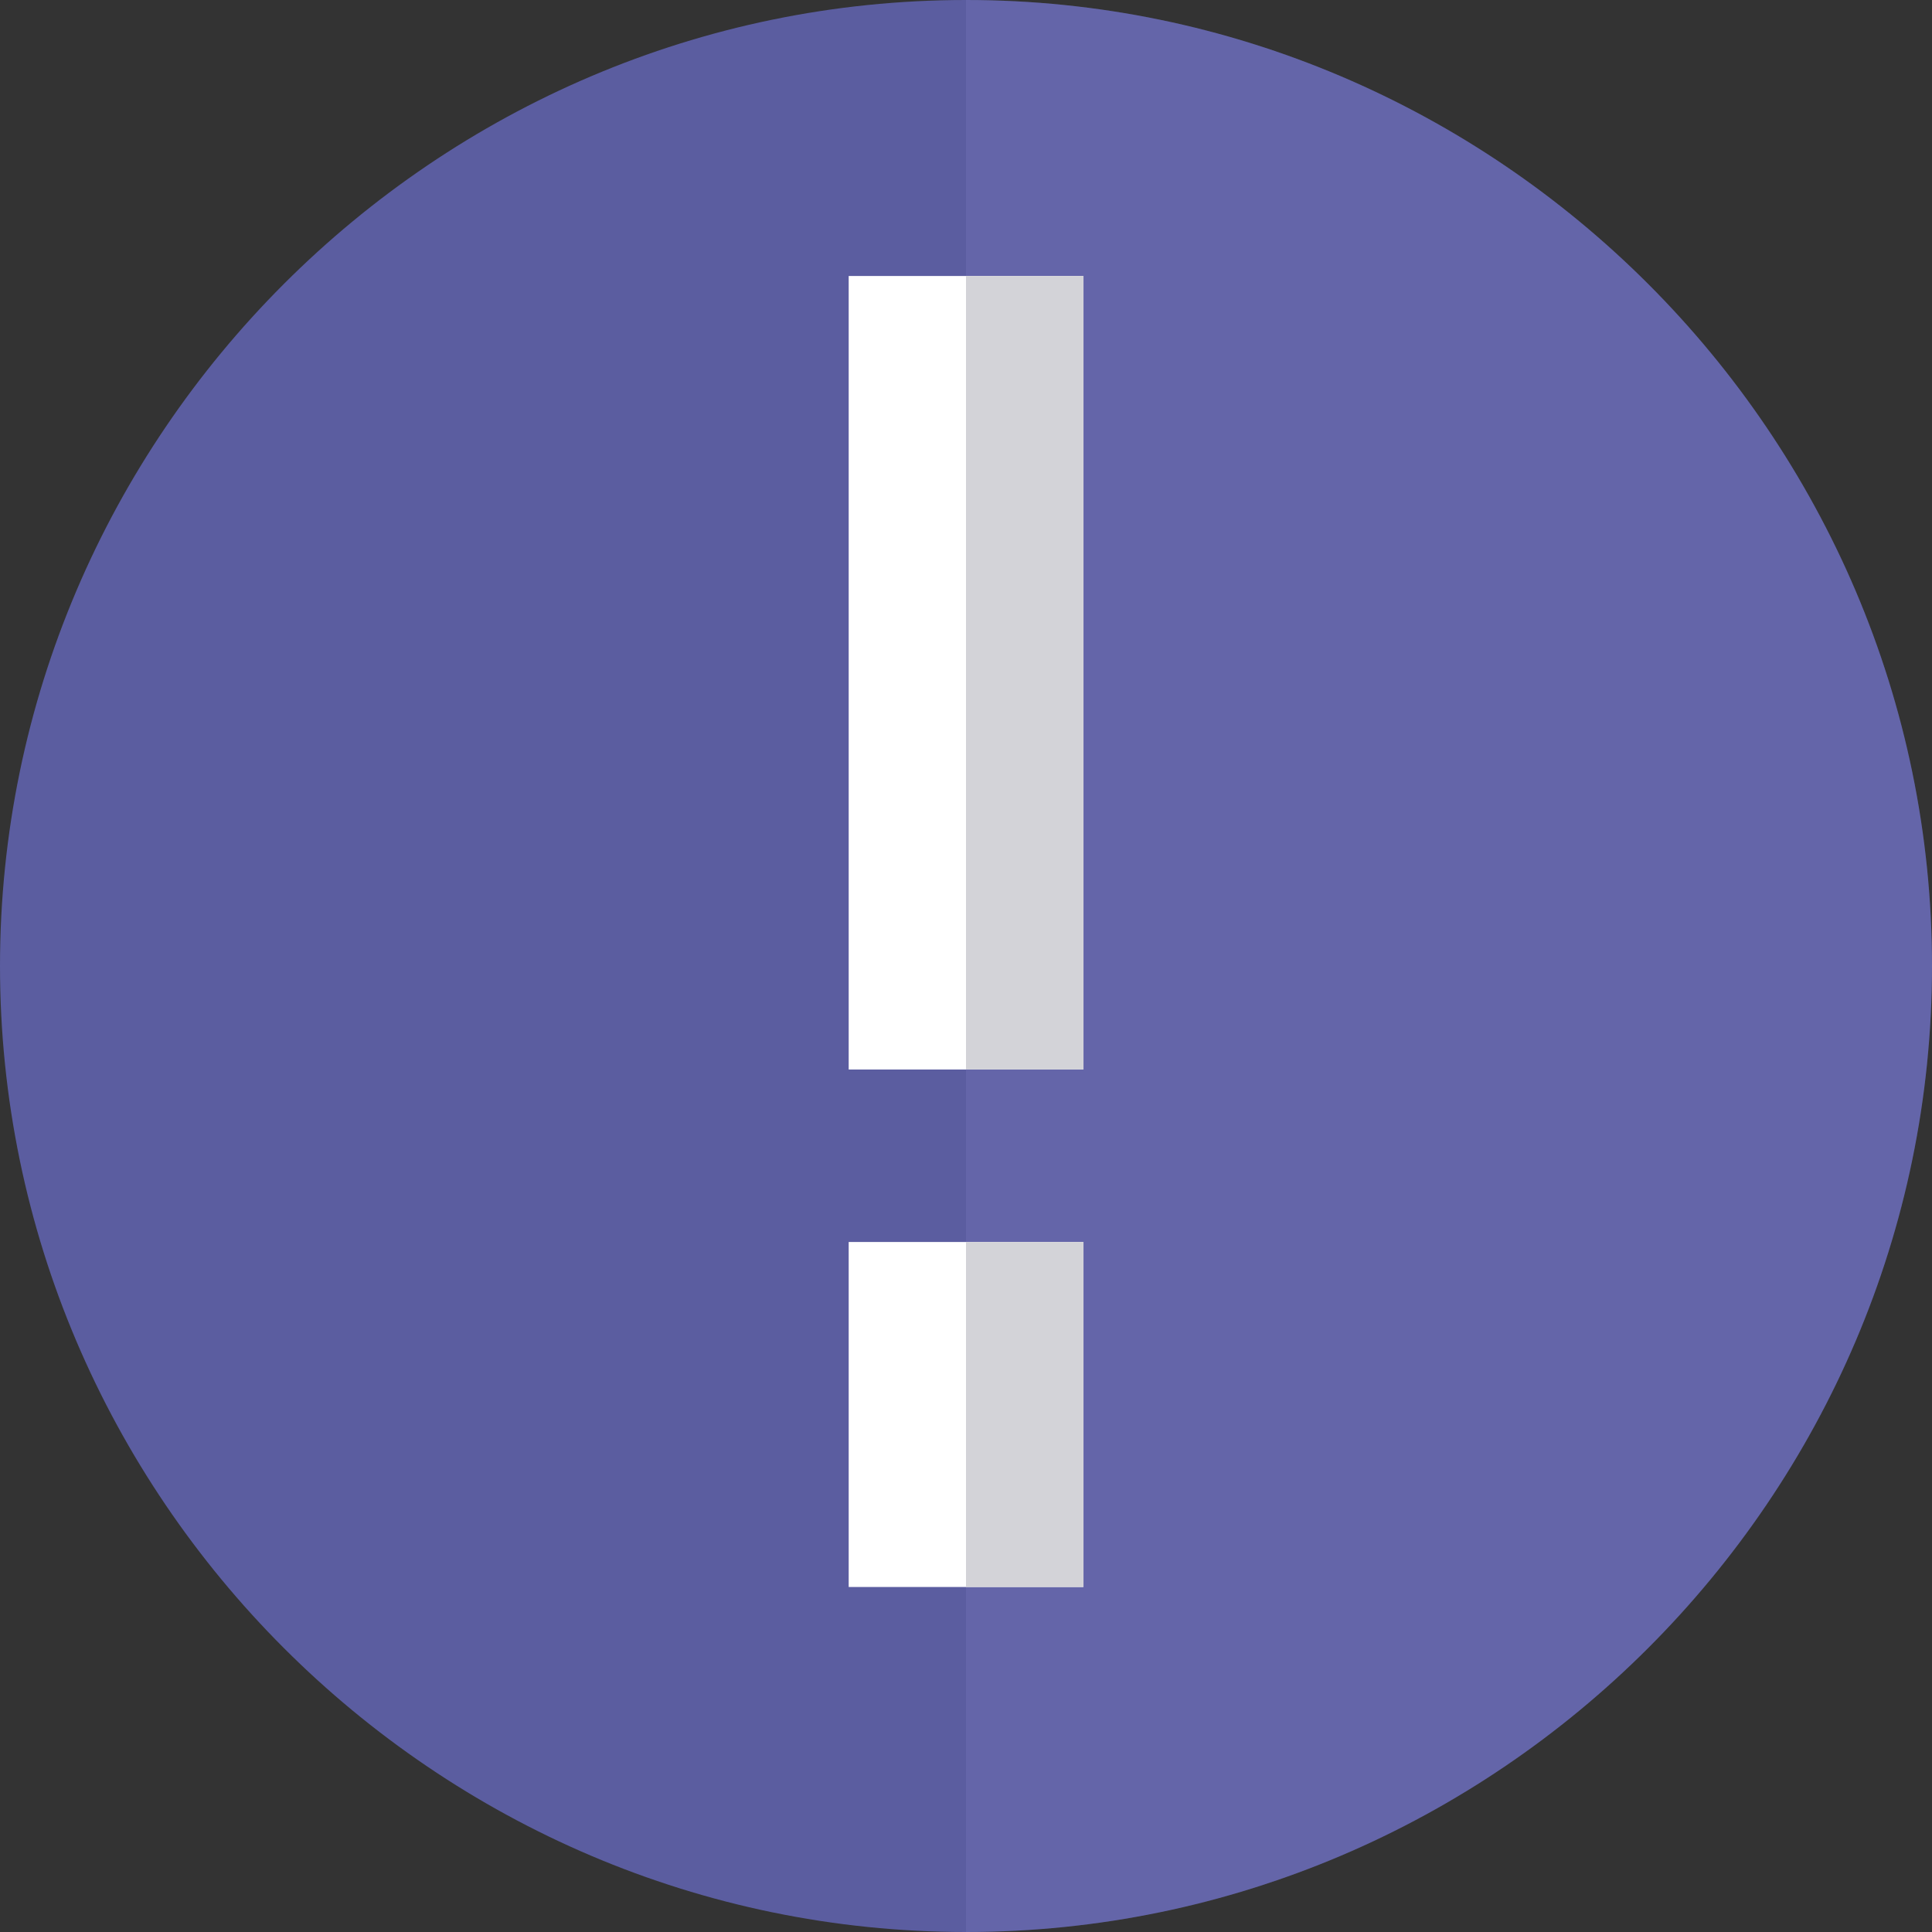
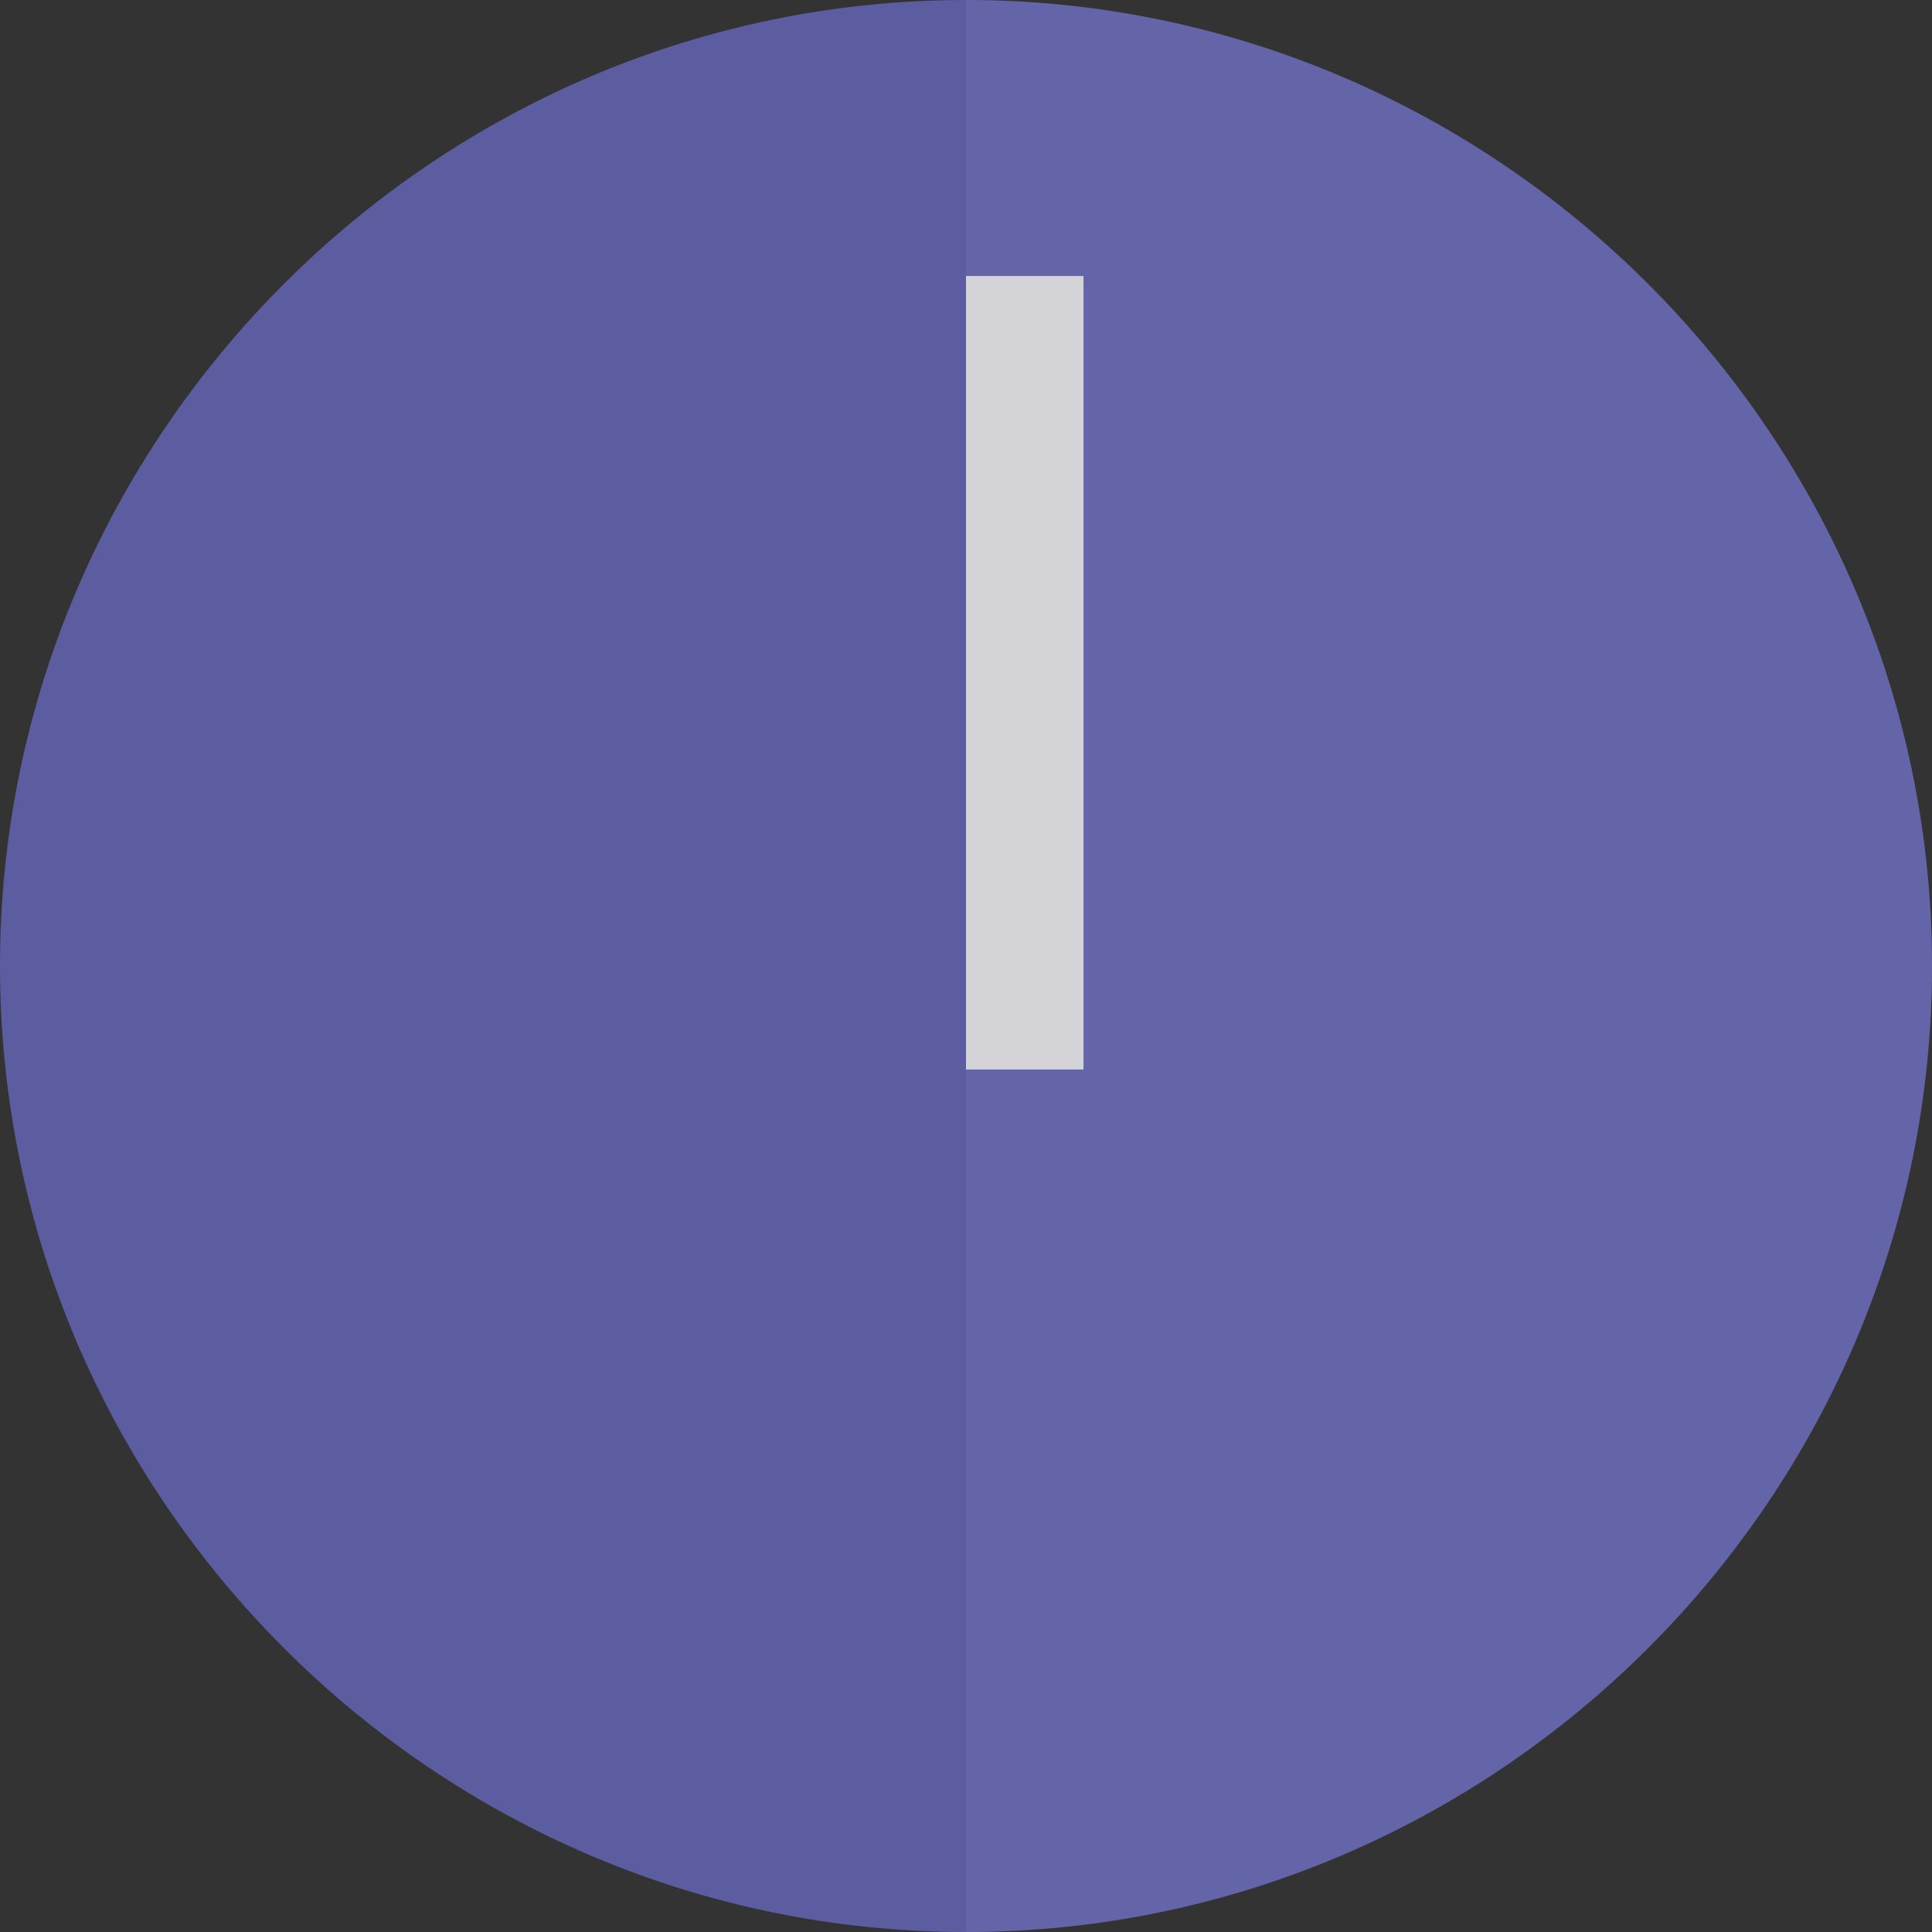
<svg xmlns="http://www.w3.org/2000/svg" width="68" height="68" viewBox="0 0 68 68" fill="none">
  <rect x="0" y="0" width="68" height="68" fill="#333333" stroke="none" />
  <path d="M34 0C15.313 0 0 15.313 0 34C0 52.687 15.313 68 34 68C52.687 68 68 52.687 68 34C68 15.313 52.687 0 34 0Z" fill="#5B5DA0" />
  <path opacity="0.2" d="M68 34C68 52.687 52.687 68 34 68V0C52.687 0 68 15.313 68 34Z" fill="#888ACF" />
-   <path fill-rule="evenodd" clip-rule="evenodd" d="M38.128 9.714L38.128 37.643L29.871 37.643L29.871 9.714L38.128 9.714Z" fill="white" />
  <path fill-rule="evenodd" clip-rule="evenodd" d="M38.136 9.714L38.136 37.643L34 37.643L34 9.714L38.136 9.714Z" fill="#D3D3D8" />
-   <path fill-rule="evenodd" clip-rule="evenodd" d="M38.128 43.714L38.128 55.857L29.871 55.857L29.871 43.714L38.128 43.714Z" fill="white" />
-   <path fill-rule="evenodd" clip-rule="evenodd" d="M38.136 43.714L38.136 55.857L34 55.857L34 43.714L38.136 43.714Z" fill="#D3D3D8" />
</svg>